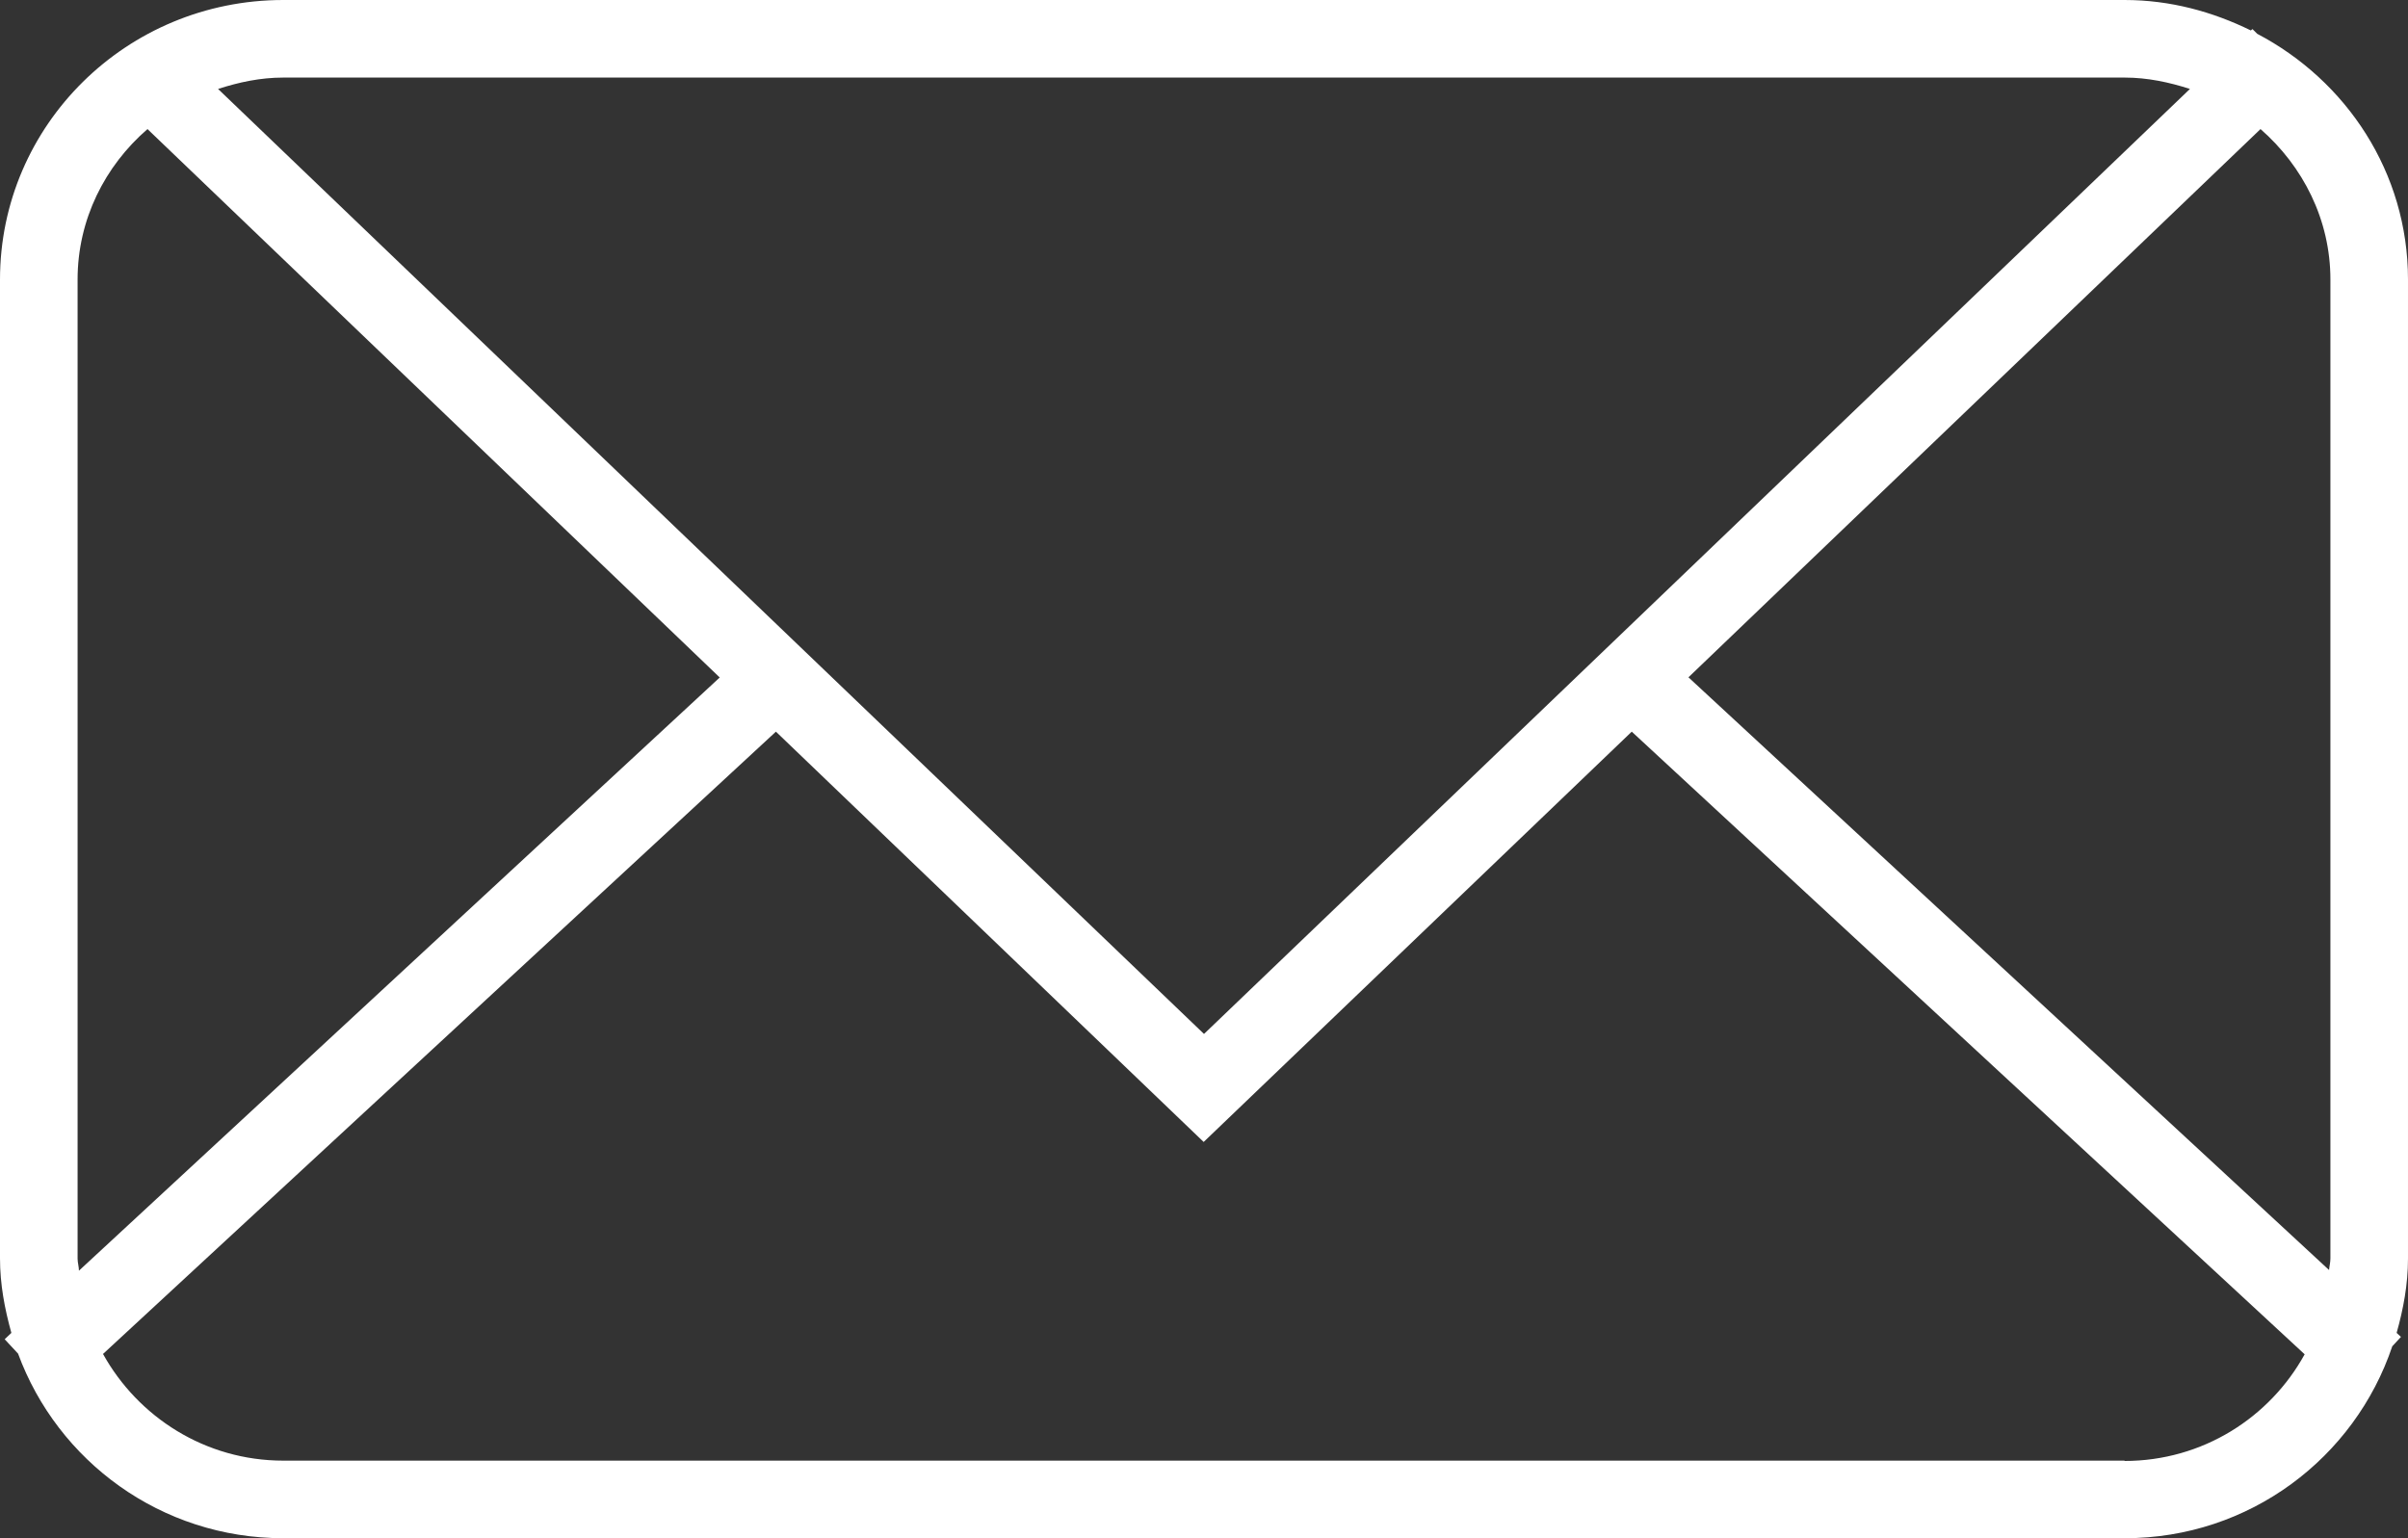
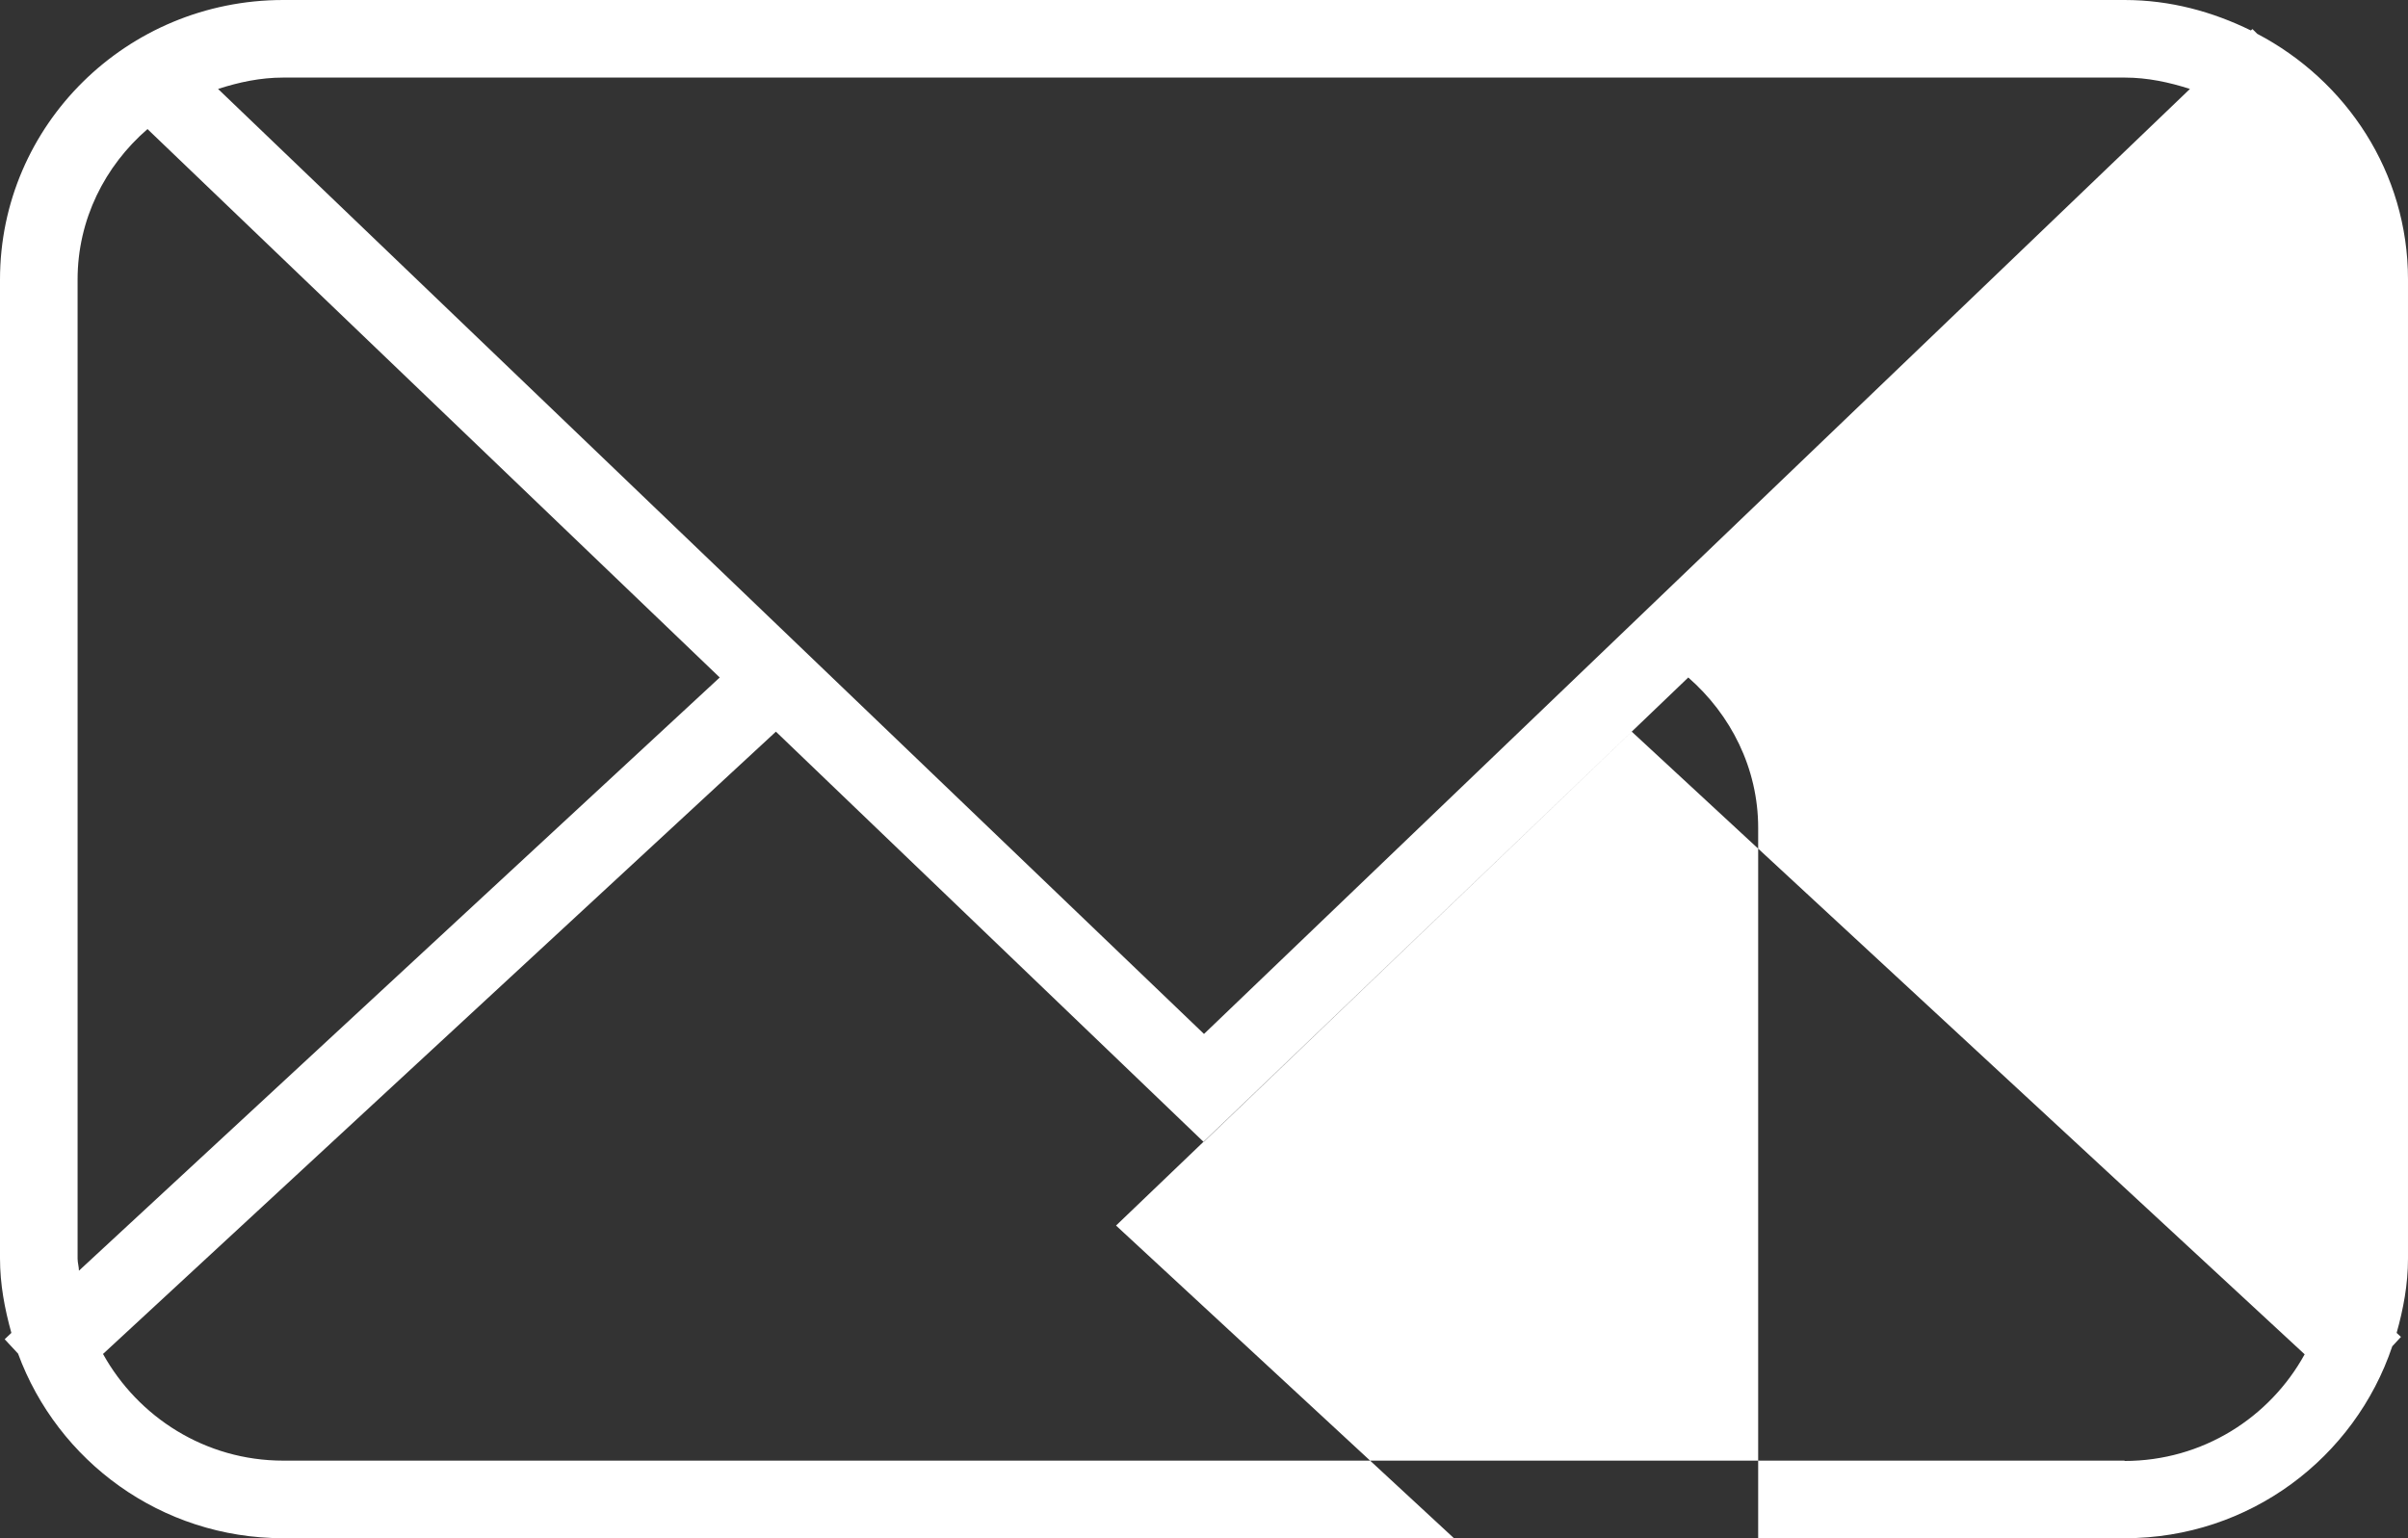
<svg xmlns="http://www.w3.org/2000/svg" id="Ebene_1" data-name="Ebene 1" viewBox="0 0 72 46">
  <rect x="0" y="0" width="72" height="46" fill="#333333" stroke="none" />
  <defs>
    <style>
      .cls-1 {
        fill: #fff;
      }
    </style>
  </defs>
-   <path class="cls-1" d="M72,8.36c0-3.2-1.84-5.95-4.51-7.35l-.14-.14-.05.04c-1.14-.56-2.41-.91-3.77-.91H8.47C3.79,0,0,3.74,0,8.36v29.27c0,.78.14,1.51.34,2.23l-.2.19.4.43c1.18,3.21,4.27,5.52,7.93,5.52h55.06c3.74,0,6.88-2.41,8-5.74l.26-.28-.13-.12c.2-.71.34-1.45.34-2.22V8.36ZM63.53,2.32c.68,0,1.33.14,1.95.34l-29.48,28.26L6.52,2.66c.62-.2,1.26-.34,1.95-.34h55.06ZM2.32,37.64V8.36c0-1.8.82-3.4,2.09-4.5l17.11,16.4L2.36,38c0-.12-.04-.24-.04-.36ZM63.53,43.68H8.47c-2.33,0-4.34-1.3-5.39-3.19l20.12-18.61,12.79,12.27,12.8-12.27,20.12,18.62c-1.04,1.89-3.05,3.19-5.39,3.19ZM50.48,20.26L67.59,3.86c1.27,1.11,2.09,2.71,2.09,4.5v29.27c0,.12-.03.23-.04.35l-19.16-17.73Z" />
+   <path class="cls-1" d="M72,8.36c0-3.2-1.84-5.95-4.51-7.35l-.14-.14-.05.04c-1.14-.56-2.41-.91-3.77-.91H8.47C3.79,0,0,3.74,0,8.36v29.27c0,.78.14,1.51.34,2.23l-.2.19.4.43c1.18,3.21,4.27,5.52,7.93,5.52h55.06c3.74,0,6.88-2.41,8-5.74l.26-.28-.13-.12c.2-.71.34-1.45.34-2.22V8.36ZM63.53,2.32c.68,0,1.33.14,1.95.34l-29.48,28.26L6.52,2.66c.62-.2,1.26-.34,1.95-.34h55.06ZM2.32,37.64V8.36c0-1.8.82-3.4,2.09-4.5l17.11,16.4L2.36,38c0-.12-.04-.24-.04-.36ZM63.53,43.68H8.47c-2.33,0-4.34-1.3-5.39-3.19l20.12-18.61,12.79,12.27,12.8-12.27,20.12,18.62c-1.04,1.89-3.05,3.19-5.39,3.19ZM50.48,20.26c1.27,1.11,2.09,2.71,2.09,4.5v29.27c0,.12-.03.23-.04.35l-19.16-17.73Z" />
</svg>